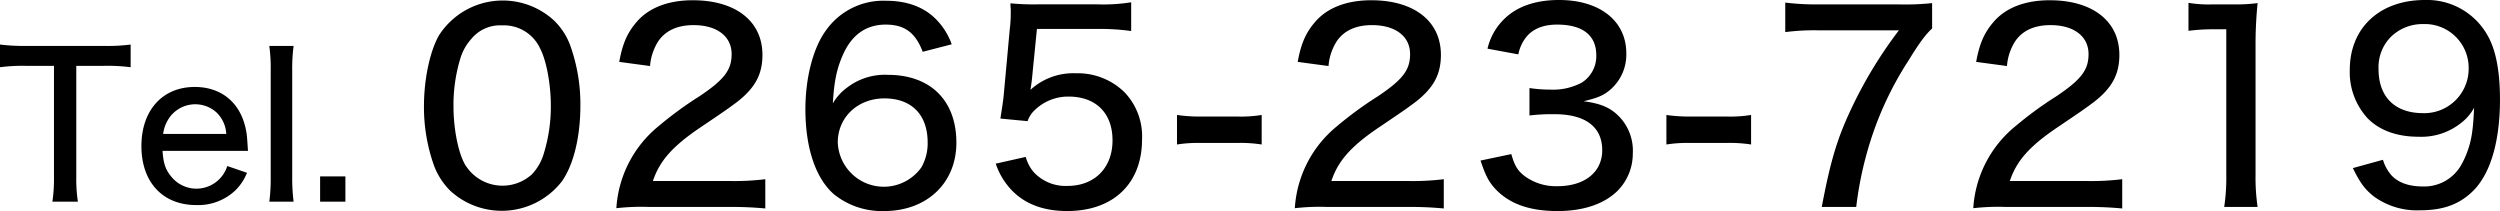
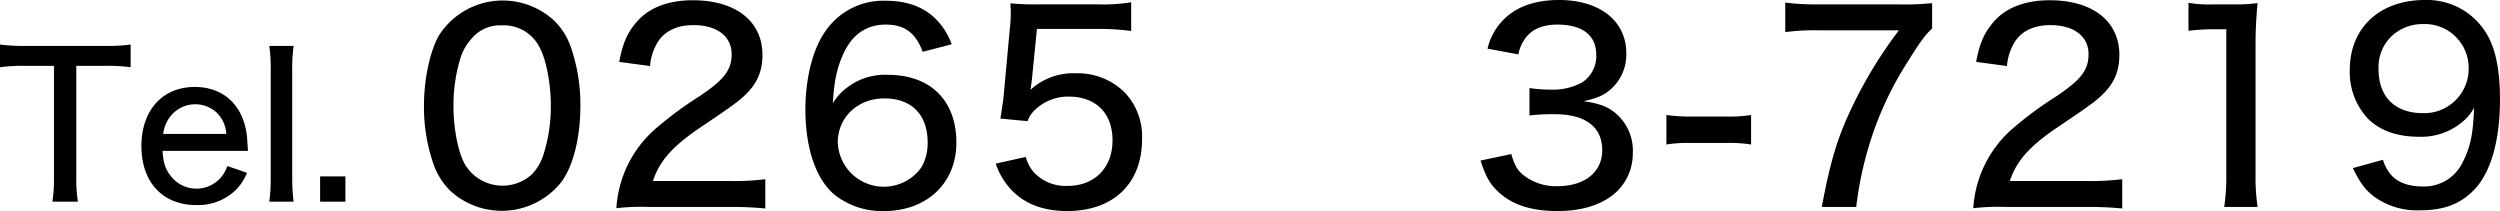
<svg xmlns="http://www.w3.org/2000/svg" width="502.009" height="42.38" viewBox="0 0 502.009 42.38">
  <g transform="translate(-567.481 -4292.48)">
    <path d="M657.918,4330.805a14.1,14.1,0,0,1-3.276-5.044,34.9,34.9,0,0,1-2.027-12.013c0-5.46,1.248-11.181,3.068-14.249a15.211,15.211,0,0,1,23.036-2.912,13.39,13.39,0,0,1,3.277,5.045,34.991,34.991,0,0,1,2.028,12.064c0,6.344-1.4,11.96-3.744,15.237a15.288,15.288,0,0,1-22.362,1.872Zm4.265-30.577a10.241,10.241,0,0,0-2.236,3.9,32.071,32.071,0,0,0-1.405,9.724c0,4.576.989,9.413,2.34,11.7a8.787,8.787,0,0,0,13.417,1.925,10.264,10.264,0,0,0,2.392-4.212,31.881,31.881,0,0,0,1.4-9.621c0-4.212-.884-9-2.132-11.389a8.018,8.018,0,0,0-7.7-4.68A7.431,7.431,0,0,0,662.183,4300.228Z" />
    <path d="M697.593,4334.028a43.769,43.769,0,0,0-6.344.26,23.058,23.058,0,0,1,8.424-16.432,74.425,74.425,0,0,1,8.321-6.085c4.94-3.328,6.4-5.251,6.4-8.423,0-3.589-2.964-5.825-7.644-5.825-3.224,0-5.616,1.092-7.073,3.224a10.79,10.79,0,0,0-1.664,4.992l-6.187-.832c.676-3.691,1.611-5.824,3.484-8.008,2.443-2.86,6.344-4.368,11.284-4.368,8.632,0,13.989,4.212,13.989,10.972,0,3.953-1.508,6.709-5.252,9.568-1.613,1.2-2.341,1.717-6.969,4.837-5.824,3.9-8.424,6.864-9.777,10.92h15.5a50.624,50.624,0,0,0,7.072-.364v5.877c-2.288-.208-4.265-.313-7.28-.313Z" />
    <path d="M752.765,4302.88c-1.456-3.849-3.64-5.461-7.435-5.461-3.849,0-6.709,1.976-8.477,5.824-1.3,2.861-1.872,5.408-2.133,9.985a10.4,10.4,0,0,1,2.809-3.121,12.455,12.455,0,0,1,8.217-2.6c8.58,0,13.78,5.147,13.78,13.624,0,8.112-5.929,13.728-14.509,13.728a15.322,15.322,0,0,1-10.088-3.379c-3.692-3.224-5.721-9.361-5.721-17.057,0-6.345,1.561-12.324,4.109-15.809a14.081,14.081,0,0,1,12.116-5.98c4.16,0,7.54,1.248,9.933,3.64a13.67,13.67,0,0,1,3.223,5.1Zm-17.057,18.2a9.255,9.255,0,0,0,16.8,4.992,9.7,9.7,0,0,0,1.248-4.992c0-5.564-3.224-8.841-8.684-8.841C739.712,4312.239,735.708,4316.036,735.708,4321.08Z" />
    <path d="M774.707,4308.288c-.051.52-.155,1.3-.311,2.235a12.7,12.7,0,0,1,9.1-3.328,13.415,13.415,0,0,1,9.724,3.745,12.778,12.778,0,0,1,3.588,9.516c0,8.893-5.771,14.4-15.028,14.4-4.68,0-8.372-1.351-11.076-4.107a14.368,14.368,0,0,1-3.277-5.408l6.032-1.353a7.763,7.763,0,0,0,1.561,3.017,8.7,8.7,0,0,0,6.811,2.807c5.461,0,9.049-3.639,9.049-9.152,0-5.46-3.328-8.788-8.84-8.788a9.642,9.642,0,0,0-6.76,2.7,5.393,5.393,0,0,0-1.456,2.235l-5.46-.519c.467-3.016.571-3.588.727-5.356l1.145-12.481a26.753,26.753,0,0,0,.208-3.224v-.936a7.009,7.009,0,0,1-.052-1.144,48.285,48.285,0,0,0,5.512.208h11.961a35.309,35.309,0,0,0,6.759-.416v5.773a43.877,43.877,0,0,0-6.759-.416H775.7Z" />
-     <path d="M803.827,4315.567a31.216,31.216,0,0,0,4.836.313h7.28a26.112,26.112,0,0,0,4.888-.313v5.929a27.209,27.209,0,0,0-4.888-.311h-7.28a26.932,26.932,0,0,0-4.836.311Z" />
-     <path d="M833.831,4334.028a43.769,43.769,0,0,0-6.344.26,23.044,23.044,0,0,1,8.425-16.432,74.075,74.075,0,0,1,8.32-6.085c4.939-3.328,6.4-5.251,6.4-8.423,0-3.589-2.963-5.825-7.643-5.825-3.225,0-5.617,1.092-7.072,3.224a10.756,10.756,0,0,0-1.664,4.992l-6.189-.832c.676-3.691,1.612-5.824,3.483-8.008,2.445-2.86,6.345-4.368,11.286-4.368,8.631,0,13.988,4.212,13.988,10.972,0,3.953-1.508,6.709-5.252,9.568-1.612,1.2-2.34,1.717-6.969,4.837-5.824,3.9-8.424,6.864-9.776,10.92h15.5a50.615,50.615,0,0,0,7.072-.364v5.877c-2.288-.208-4.265-.313-7.28-.313Z" />
    <path d="M870.958,4323.42c.676,2.393,1.3,3.38,2.756,4.473a10.622,10.622,0,0,0,6.5,1.975c5.46,0,9-2.807,9-7.228,0-4.68-3.379-7.228-9.568-7.228a37.964,37.964,0,0,0-5.044.26v-5.513a27.364,27.364,0,0,0,4.16.313,12.189,12.189,0,0,0,6.345-1.405,6.272,6.272,0,0,0,2.912-5.511c0-4-2.757-6.137-7.852-6.137-2.861,0-4.941.885-6.292,2.6a8.19,8.19,0,0,0-1.509,3.379l-6.189-1.144a12.112,12.112,0,0,1,3.381-5.98c2.548-2.5,6.292-3.795,10.973-3.795,8.216,0,13.519,4.211,13.519,10.711a9.305,9.305,0,0,1-3.639,7.645c-1.248.935-2.34,1.352-4.941,1.976,3.588.468,5.565,1.352,7.385,3.328a9.9,9.9,0,0,1,2.5,7.176,10.624,10.624,0,0,1-3.068,7.489c-2.7,2.651-6.864,4.055-12.065,4.055-5.72,0-9.828-1.507-12.636-4.628-1.248-1.4-1.872-2.7-2.808-5.512Z" />
    <path d="M902.1,4315.567a31.226,31.226,0,0,0,4.836.313h7.28a26.124,26.124,0,0,0,4.889-.313v5.929a27.221,27.221,0,0,0-4.889-.311h-7.28a26.939,26.939,0,0,0-4.836.311Z" />
    <path d="M955.457,4298.2c-1.352,1.248-2.547,2.861-4.784,6.5a66.655,66.655,0,0,0-8.217,18.15,70.577,70.577,0,0,0-2.236,11.179H933.3c1.82-9.62,3.225-14.144,6.293-20.488a87.207,87.207,0,0,1,9.2-14.976H932.369a44.775,44.775,0,0,0-6.4.363V4293a50.3,50.3,0,0,0,6.656.364H948.8a51.213,51.213,0,0,0,6.656-.26Z" />
    <path d="M970.068,4334.028a43.785,43.785,0,0,0-6.345.26,23.044,23.044,0,0,1,8.425-16.432,74.167,74.167,0,0,1,8.32-6.085c4.94-3.328,6.4-5.251,6.4-8.423,0-3.589-2.964-5.825-7.644-5.825-3.224,0-5.617,1.092-7.072,3.224a10.755,10.755,0,0,0-1.664,4.992l-6.189-.832c.676-3.691,1.613-5.824,3.484-8.008,2.444-2.86,6.344-4.368,11.285-4.368,8.632,0,13.988,4.212,13.988,10.972,0,3.953-1.508,6.709-5.252,9.568-1.612,1.2-2.34,1.717-6.969,4.837-5.824,3.9-8.423,6.864-9.776,10.92h15.5a50.606,50.606,0,0,0,7.072-.364v5.877c-2.288-.208-4.264-.313-7.28-.313Z" />
    <path d="M1006.935,4293.051a24.575,24.575,0,0,0,4.837.312h4.16a34.07,34.07,0,0,0,4.887-.26,82.184,82.184,0,0,0-.416,8.632v25.845a39.984,39.984,0,0,0,.416,6.448h-6.708a39.445,39.445,0,0,0,.416-6.448v-29.224h-2.6a40.206,40.206,0,0,0-4.992.311Z" />
    <path d="M1045.986,4324.565a8.357,8.357,0,0,0,1.664,3.067c1.352,1.509,3.535,2.289,6.292,2.289a8.534,8.534,0,0,0,7.905-4.576,18.369,18.369,0,0,0,2.08-6.553c.155-1.092.259-2.444.364-4.68a9.484,9.484,0,0,1-2.5,2.964,12.785,12.785,0,0,1-8.685,2.861c-4.264,0-7.749-1.248-10.14-3.641a13.65,13.65,0,0,1-3.64-9.776c0-8.425,5.98-14.04,15.08-14.04a13.91,13.91,0,0,1,12.532,7.019c1.716,2.912,2.548,7.28,2.548,12.949,0,8.112-1.767,14.4-4.992,17.941-2.756,2.964-6.136,4.315-10.972,4.315a14.727,14.727,0,0,1-9.256-2.7c-1.821-1.4-2.86-2.757-4.317-5.772Zm8.06-9.361a8.926,8.926,0,0,0,9.152-8.944,8.8,8.8,0,0,0-9.152-8.945,9.068,9.068,0,0,0-6.5,2.6,8.663,8.663,0,0,0-2.444,6.448C1045.1,4311.928,1048.378,4315.2,1054.046,4315.2Z" />
    <path d="M582.8,4328.019a29.73,29.73,0,0,0,.32,4.959H578a31.284,31.284,0,0,0,.32-4.959V4305.7H572.6a35.043,35.043,0,0,0-5.119.279v-4.558a36.808,36.808,0,0,0,5.079.279h15.717a35.111,35.111,0,0,0,5.439-.279v4.558a36.352,36.352,0,0,0-5.439-.279H582.8Z" />
    <path d="M600.12,4322.779c.16,2.4.56,3.639,1.56,4.919a6.493,6.493,0,0,0,11.438-1.88l3.959,1.361a10.343,10.343,0,0,1-2.32,3.518,10.869,10.869,0,0,1-7.879,2.96c-6.718,0-11-4.6-11-11.838,0-7.2,4.24-11.878,10.719-11.878,5.639,0,9.558,3.52,10.4,9.359.08.519.08.519.28,3.479Zm12.8-3.4A6.485,6.485,0,0,0,611,4315.1a6.36,6.36,0,0,0-9.758,1.4,7.182,7.182,0,0,0-1,2.88Z" />
    <path d="M626.439,4301.7a33.9,33.9,0,0,0-.28,4.96v21.4a37.52,37.52,0,0,0,.28,4.919H621.56a35.522,35.522,0,0,0,.28-4.919v-21.437a32.95,32.95,0,0,0-.28-4.92Z" />
    <path d="M636.839,4327.9v5.08H631.76v-5.08Z" />
  </g>
</svg>